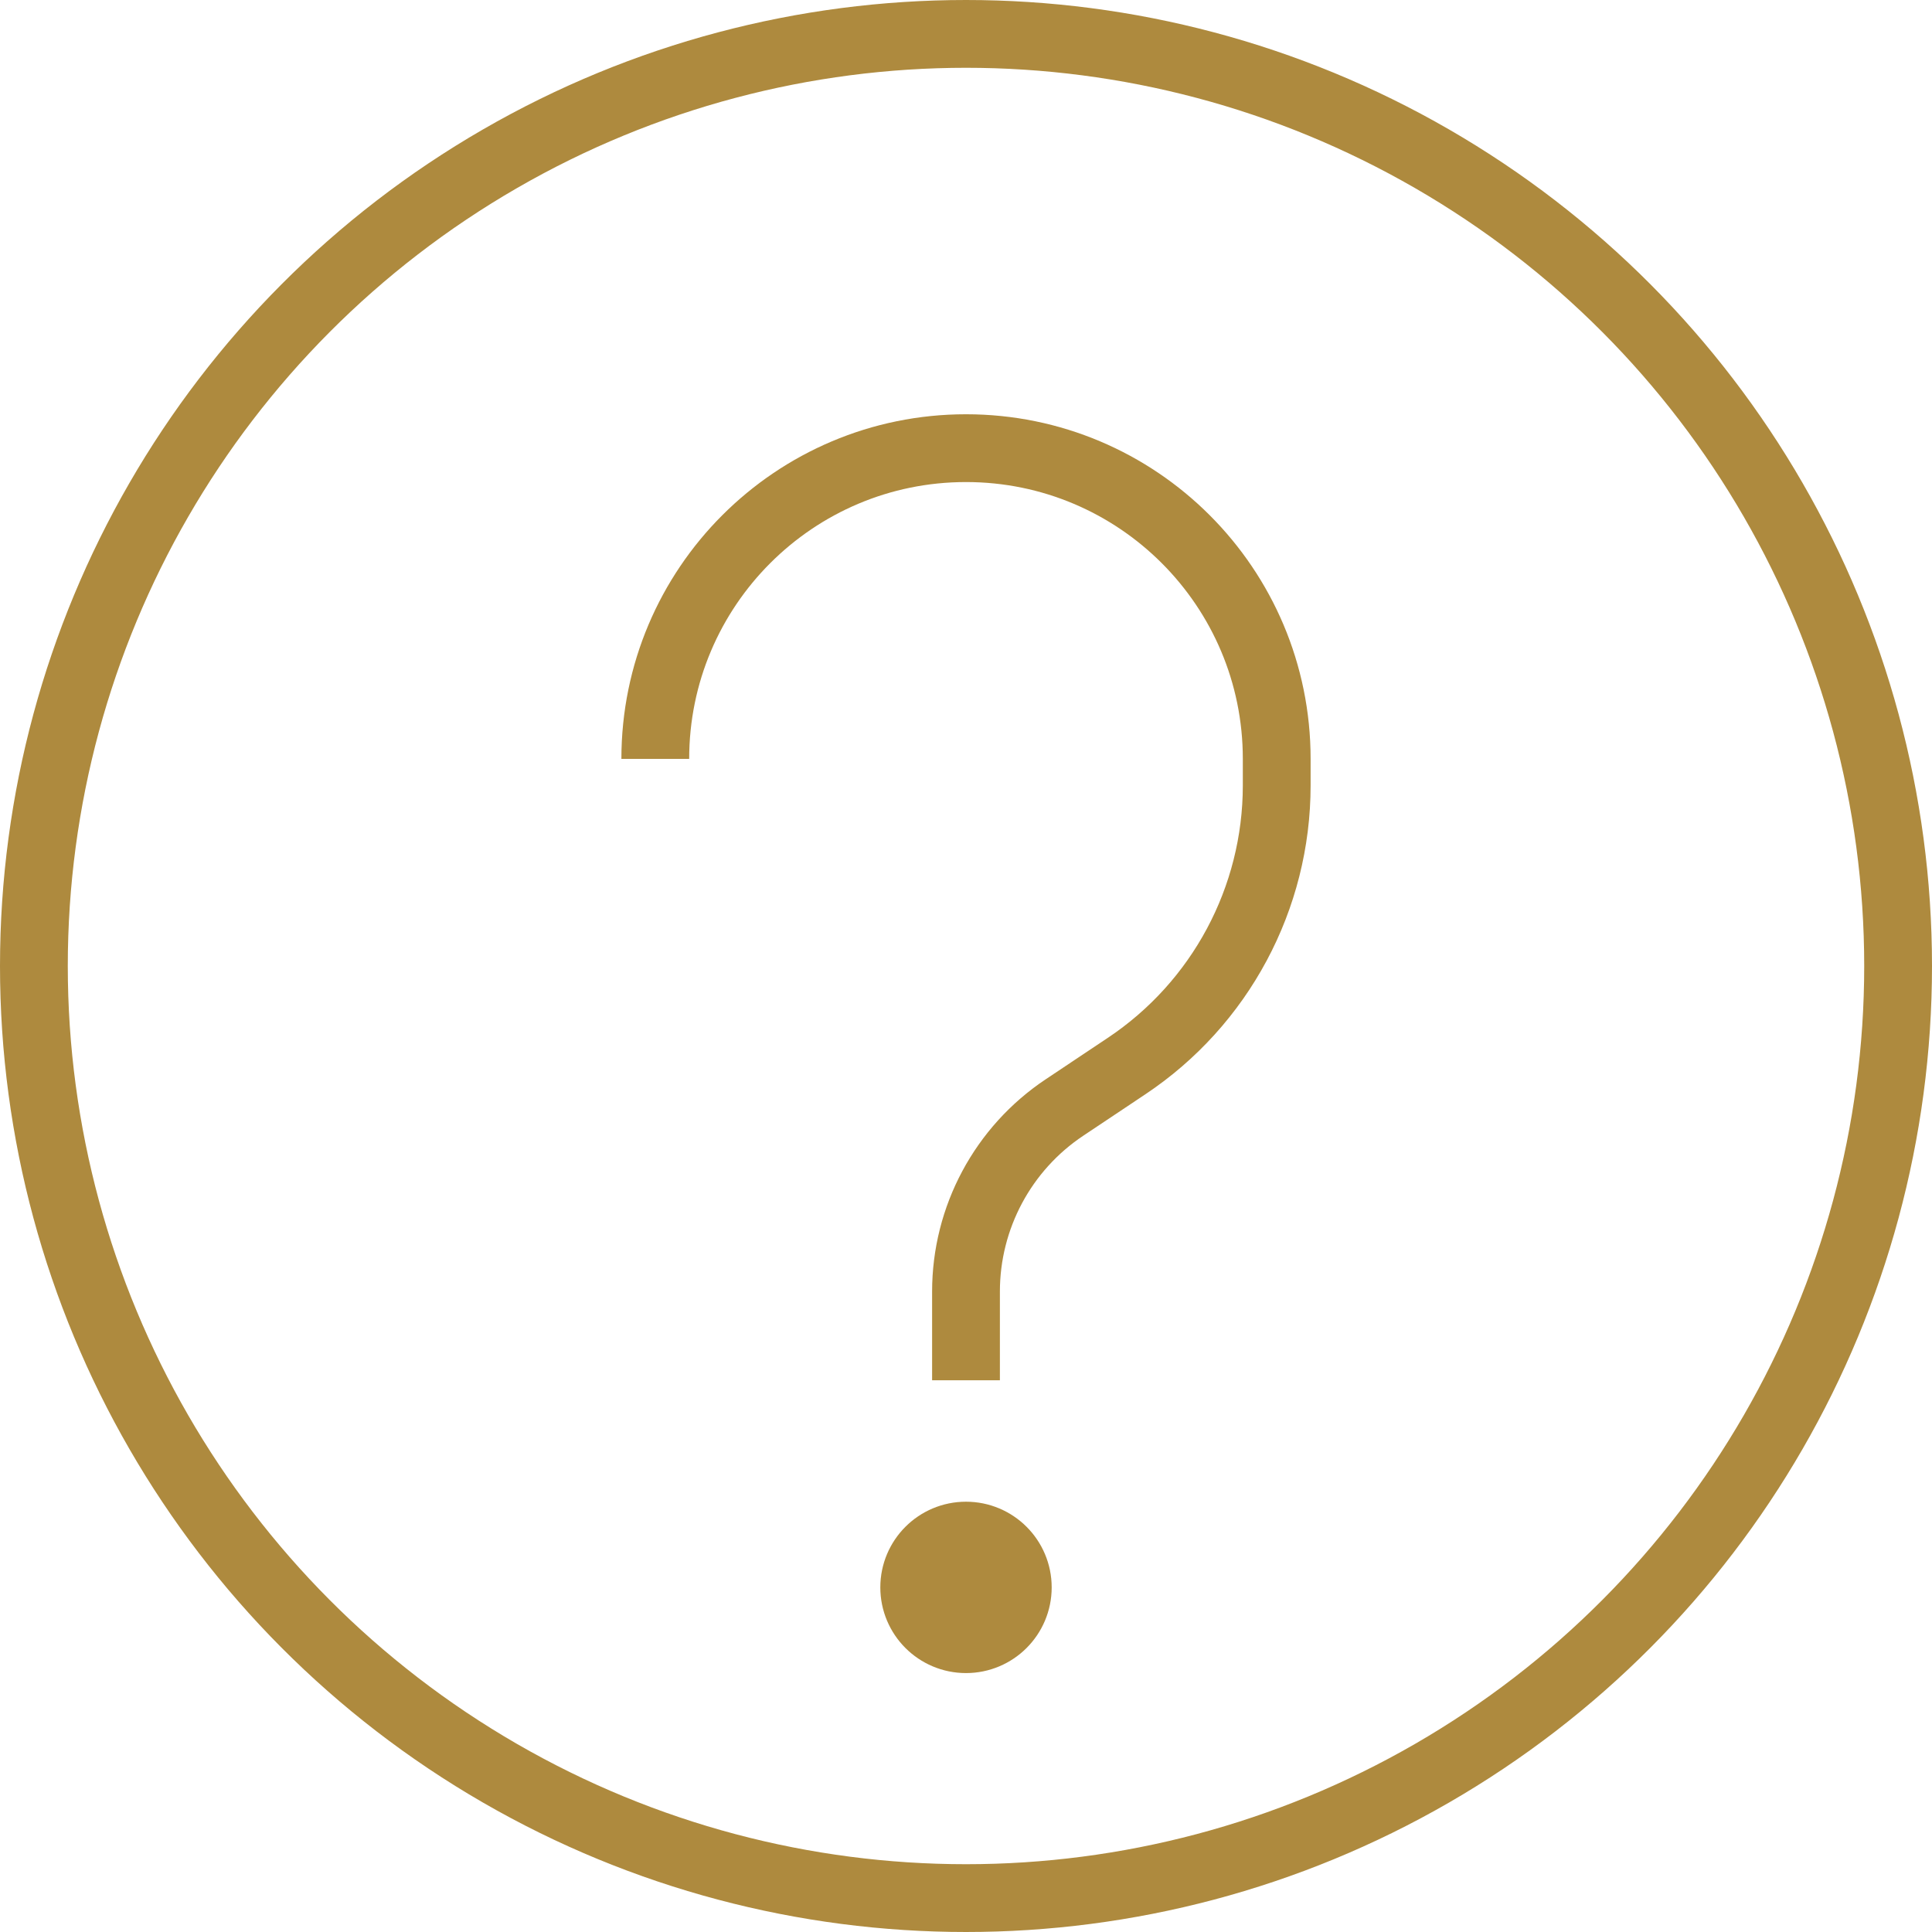
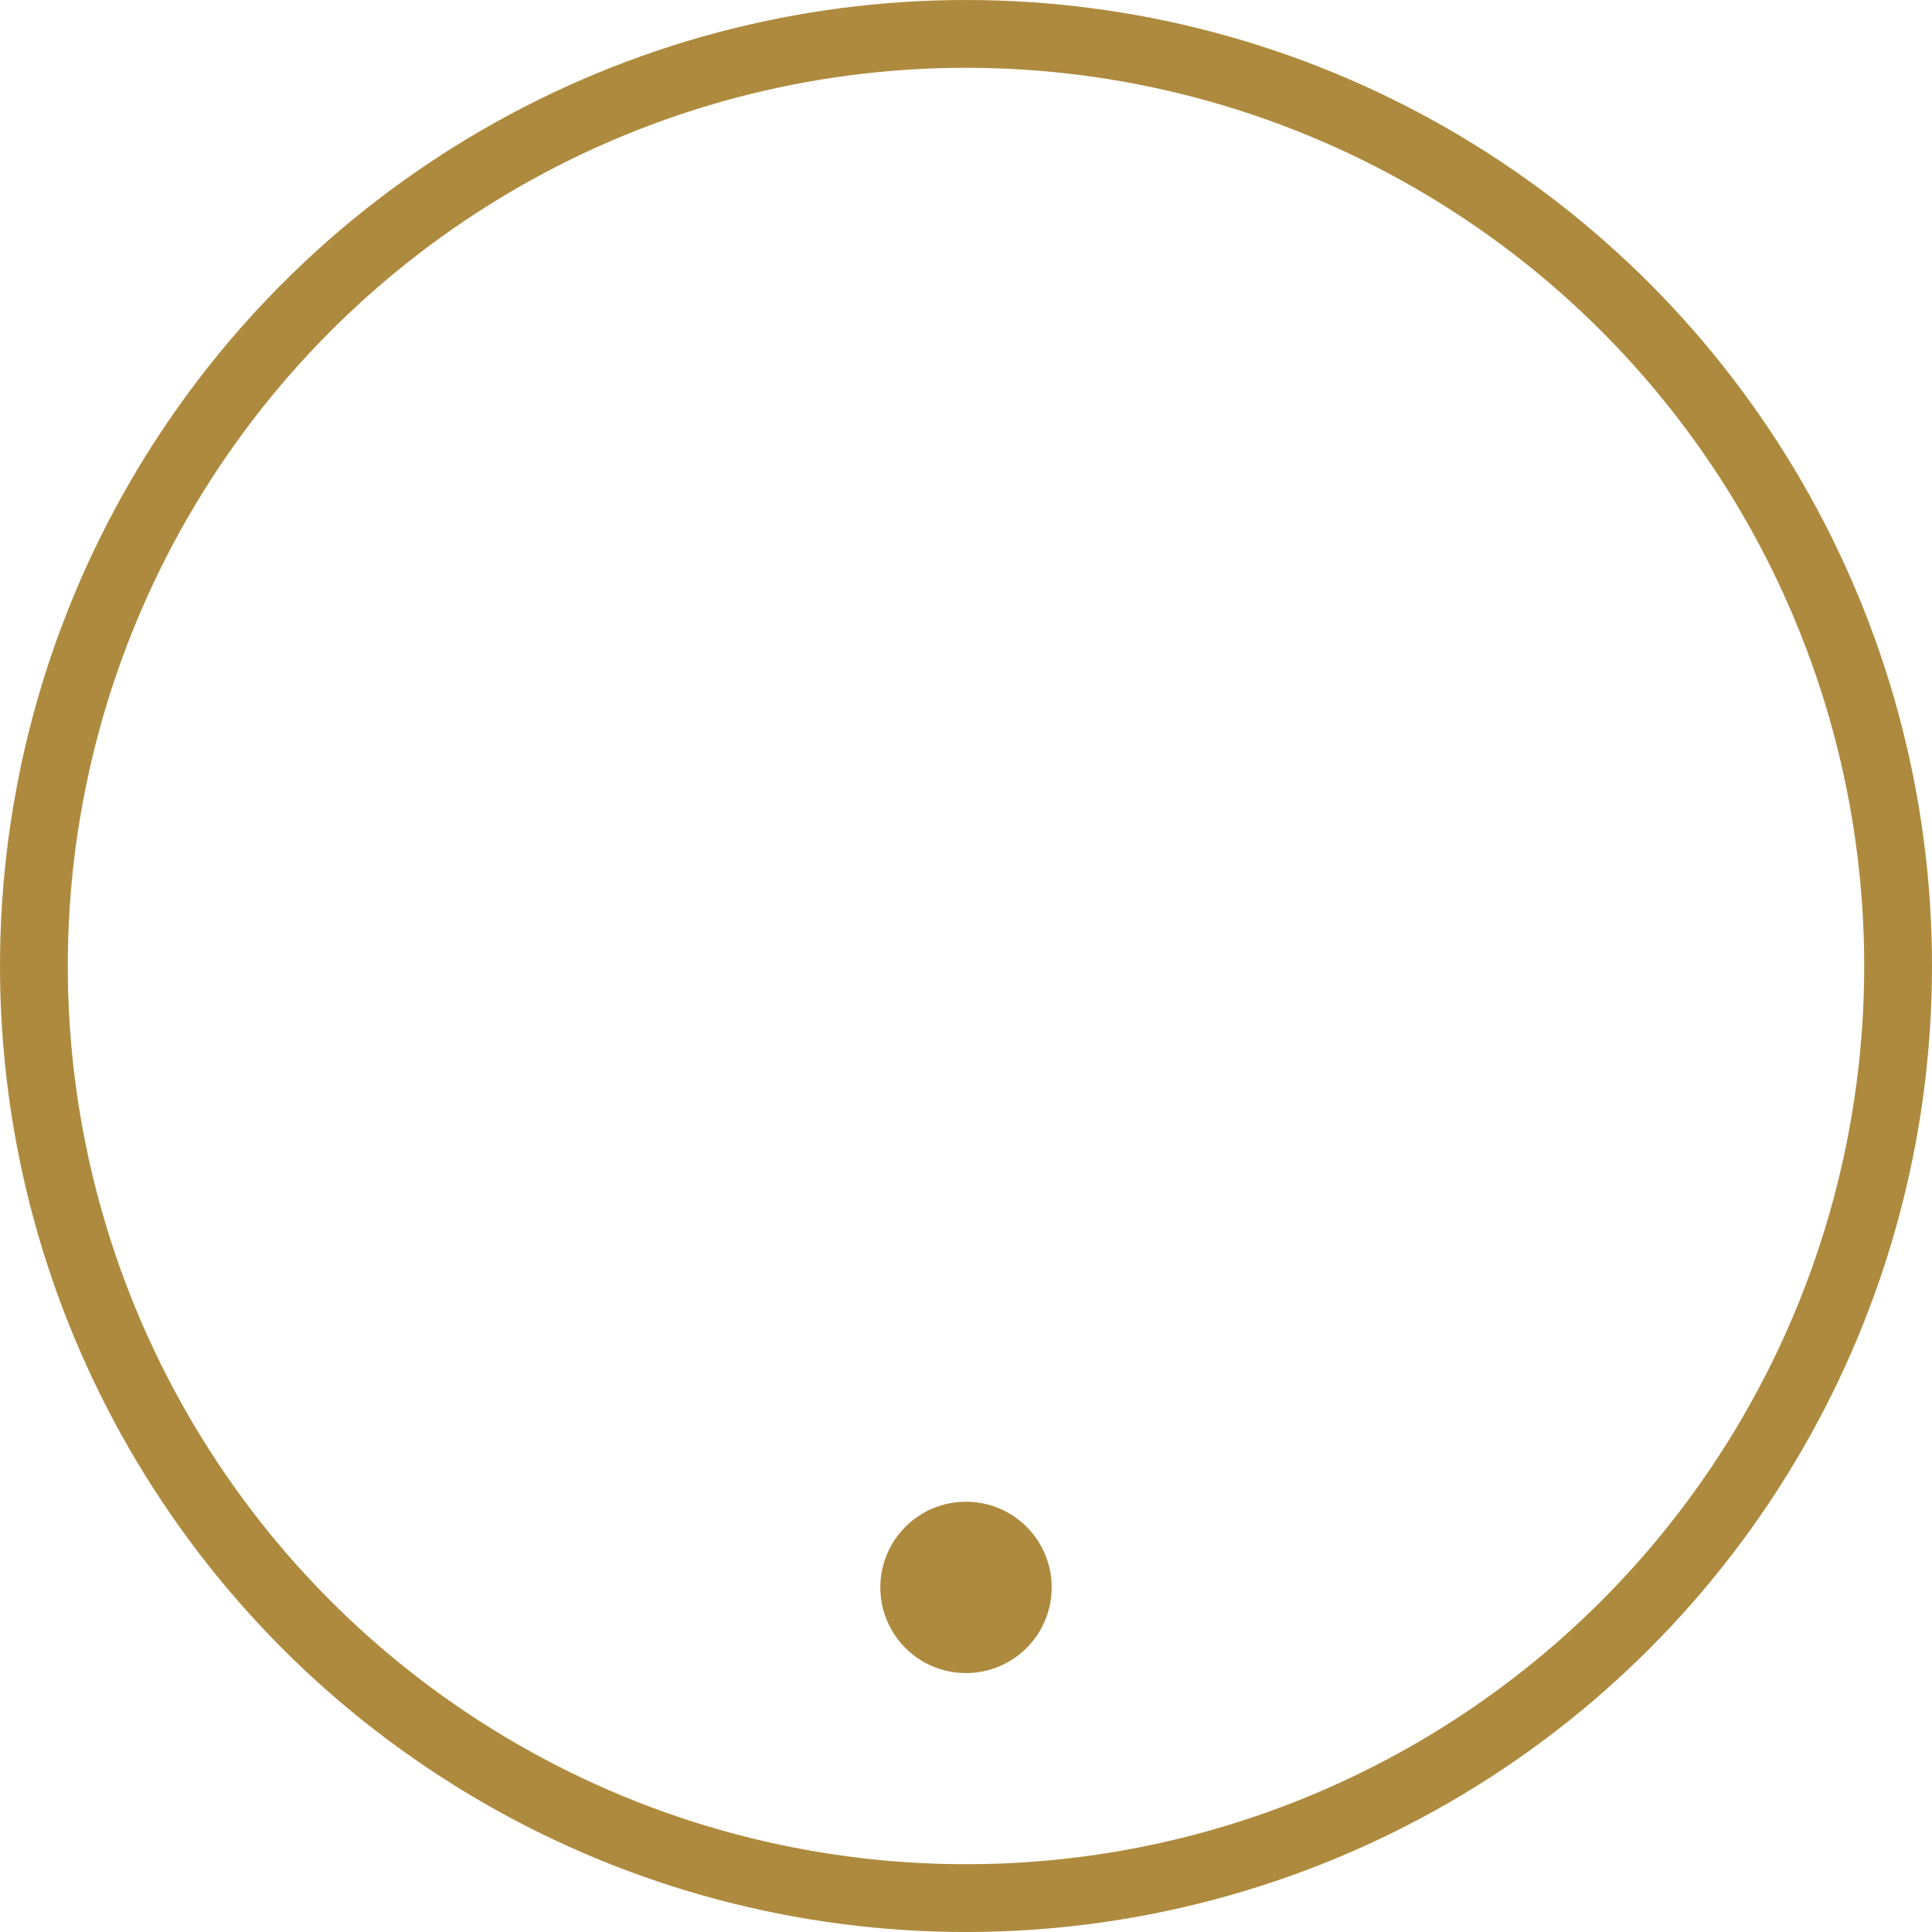
<svg xmlns="http://www.w3.org/2000/svg" width="57" height="57" viewBox="0 0 57 57" fill="none">
  <circle cx="28.5" cy="28.5" r="27.5" stroke="#AE8A3E" stroke-width="2" />
  <circle cx="28.5" cy="46.833" r="1.528" fill="#AE8A3E" stroke="#AE8A3E" stroke-width="2" />
-   <path d="M28.5 40.722V38.105C28.5 35.922 29.591 33.884 31.407 32.674L33.235 31.454C36.004 29.609 37.667 26.502 37.667 23.174V22.389C37.667 17.326 33.563 13.222 28.5 13.222V13.222C23.437 13.222 19.333 17.326 19.333 22.389V22.389" stroke="#AE8A3E" stroke-width="2" />
</svg>